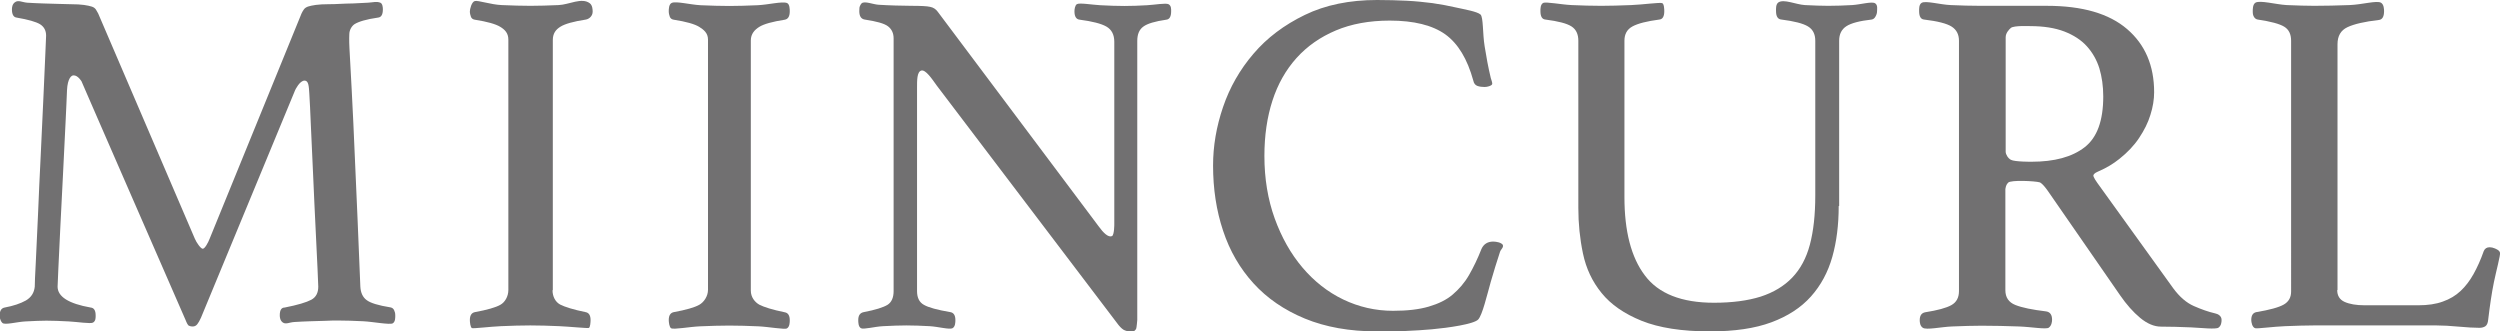
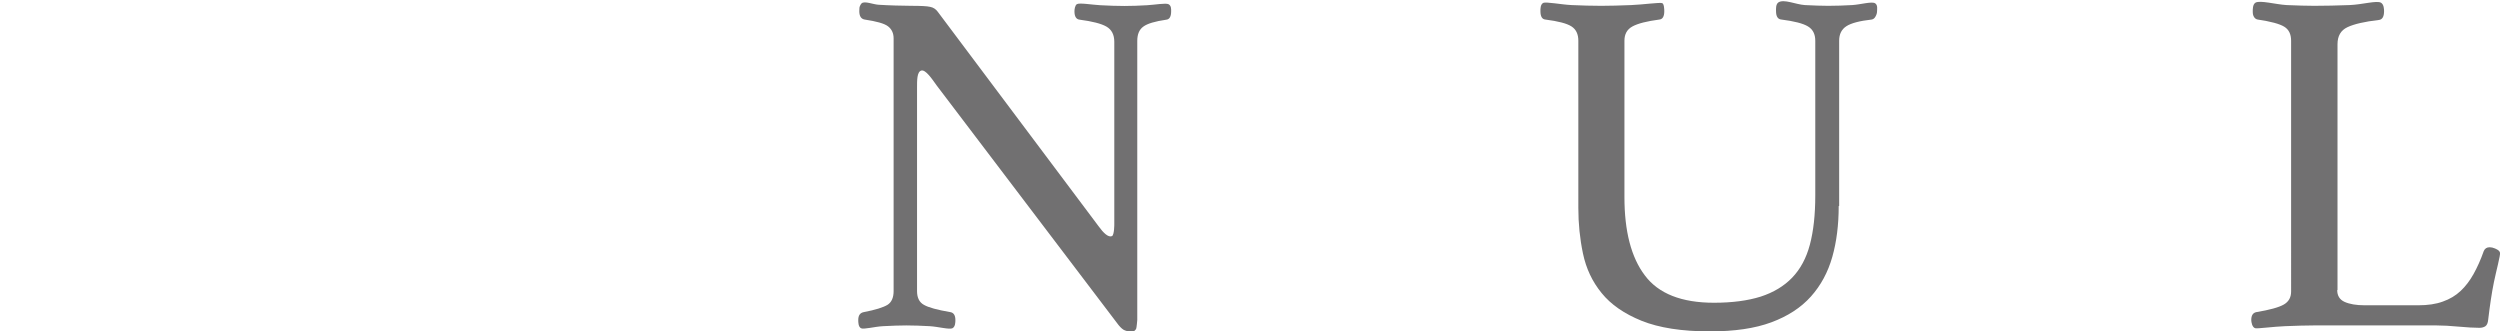
<svg xmlns="http://www.w3.org/2000/svg" viewBox="0 0 167.55 22.21" data-name="レイヤー 1" id="_レイヤー_1">
  <defs>
    <style>
      .cls-1 {
        fill: #717071;
      }
    </style>
  </defs>
-   <path d="m20.21.9c.04-.09.09-.17.15-.26s.15-.15.28-.2c.13-.04.3-.08.52-.11.22-.03.52-.05.91-.05.17,0,.4,0,.69-.02s.59-.02.91-.03.66-.03,1-.05c.34-.02.56-.1.82,0,.15.06.17.32.17.45,0,.35-.11.53-.33.55-.78.11-1.3.27-1.57.44-.18.12-.35.38-.35.69,0,.02-.02.36.01.91.03.55.08,1.48.15,2.78.07,1.3.15,3.02.24,5.17.1,2.16.21,4.83.34,8.03.02.41.16.72.42.91.26.2.79.36,1.6.49.11.02.19.08.24.18s.08.21.08.34.02.44-.17.55-1.35-.11-1.97-.14c-.62-.03-1.19-.05-1.71-.05-.22,0-.49,0-.82.02-.33.01-.67.02-1.03.03-.36.01-.71.03-1.06.05-.35.02-.57.18-.78.03-.18-.13-.2-.35-.2-.48,0-.35.11-.52.33-.52.87-.17,1.46-.35,1.78-.52.32-.17.47-.47.47-.88,0-.07-.02-.47-.05-1.21-.03-.74-.08-1.64-.13-2.71-.05-1.07-.11-2.22-.16-3.46-.05-1.24-.11-2.41-.16-3.51-.05-1.1-.05-1.25-.1-2.05-.03-.5-.05-.86-.31-.87-.34-.01-.64.64-.64.64l-6.31,15.25c-.09.2-.17.34-.25.44s-.18.15-.31.15c-.15,0-.25-.05-.29-.08-.08-.08-.19-.37-.19-.37,0,0-7.06-16.17-6.96-15.97,0,0-.25-.43-.55-.41-.12,0-.39.17-.43,1-.03.84-.04.87-.09,2.02-.05,1.15-.11,2.37-.18,3.66-.07,1.28-.13,2.47-.18,3.56-.05,1.09-.1,2-.13,2.74-.03.74-.05,1.13-.05,1.18,0,.67.74,1.14,2.22,1.4.22.02.33.2.33.52,0,.13.02.38-.18.49-.17.09-1.05-.05-1.62-.08-.57-.03-1.07-.05-1.5-.05-.35,0-.82.02-1.4.05-.59.03-1.39.26-1.55.1s-.18-.38-.18-.51c0-.3.11-.48.33-.52.59-.11,1.06-.27,1.42-.47.36-.21.56-.52.6-.93,0-.2.02-.75.07-1.65.04-.9.09-1.98.15-3.22.05-1.24.11-2.56.18-3.95.07-1.39.13-2.68.18-3.87.05-1.19.1-2.17.13-2.94.03-.77.05-1.17.05-1.19,0-.35-.14-.6-.41-.77-.27-.16-.79-.31-1.55-.44-.22-.02-.33-.21-.33-.55,0-.13.02-.35.2-.48.23-.17.47,0,.83.03.36.02.72.04,1.08.05.36.01.7.02,1.03.03.33.01.59.02.78.02.39,0,.7.02.91.05.22.03.39.07.52.11.13.04.22.11.28.2.05.09.1.17.15.26l6.48,15.1c.1.24.39.67.53.67s.36-.41.46-.67L20.21.9Z" class="cls-1" />
-   <path d="m37.03,19.45c0,.44.2.79.51.96.31.16.88.34,1.71.51.22.04.33.22.33.53,0,.13-.02.5-.12.53s-1.3-.09-1.98-.12c-.68-.03-1.33-.05-1.94-.05s-1.25.02-1.96.05c-.71.03-1.85.17-1.95.13-.11-.05-.14-.41-.14-.54,0-.31.11-.48.33-.53.83-.15,1.41-.32,1.71-.49.31-.17.54-.56.54-1V2.66c0-.44-.23-.67-.54-.86-.31-.19-.88-.35-1.71-.48-.13-.02-.22-.09-.26-.2-.04-.11-.07-.23-.07-.36s.11-.63.33-.69,1.08.24,1.8.27c.71.03,1.36.05,1.93.05s1.18-.02,1.89-.05c.71-.03,1.55-.53,2.09-.12.18.14.19.43.19.56,0,.29-.23.49-.45.53-.84.13-1.41.29-1.71.48-.31.19-.51.45-.51.89v16.77Z" class="cls-1" />
-   <path d="m50.32,19.48c0,.44.27.77.57.94.31.16.88.34,1.71.51.22.04.33.22.33.53,0,.13,0,.44-.19.55-.15.09-1.24-.11-1.92-.14-.68-.03-1.33-.05-1.94-.05s-1.25.02-1.96.05c-.71.03-1.76.23-1.94.13-.12-.06-.16-.41-.16-.55,0-.31.11-.48.33-.53.83-.15,1.41-.32,1.71-.49.31-.17.59-.57.59-1.01V2.65c0-.44-.29-.66-.59-.85-.31-.19-.88-.35-1.71-.48-.13-.02-.22-.09-.26-.2s-.07-.23-.07-.36,0-.49.21-.57c.3-.12,1.21.12,1.92.16.71.03,1.36.05,1.93.05s1.18-.02,1.89-.05c.71-.03,1.63-.27,1.97-.15.19.07.19.43.19.56,0,.33-.11.52-.33.56-.83.13-1.41.29-1.71.48-.31.19-.57.47-.57.91v16.77Z" class="cls-1" />
  <path d="m74.52,15.83c.17-.09.16-.82.16-.82,0,.42,0-12.21,0-12.21,0-.48-.18-.82-.53-1.02-.35-.2-.95-.35-1.78-.46-.24-.02-.36-.21-.36-.56,0-.13.03-.39.16-.48.17-.11,1.01.04,1.58.07.57.03,1.11.05,1.61.05s.99-.02,1.52-.05c.53-.03,1.24-.16,1.43-.07.2.1.18.35.18.48,0,.35-.11.54-.33.56-.75.11-1.26.26-1.53.46-.28.2-.41.52-.41.96v18.7s-.04.54-.08.61c-.03.05-.12.15-.17.15-.11.02-.18.01-.24.01-.15,0-.3-.04-.43-.11-.13-.08-.29-.24-.46-.48l-12.07-15.9c-.3-.42-.74-1.08-1.03-.99s-.28.67-.28,1.17v13.61c0,.44.15.75.46.92.31.18.9.34,1.78.49.22.04.33.22.33.53,0,.13,0,.45-.2.55s-.98-.11-1.53-.14c-.56-.03-1.08-.05-1.56-.05-.44,0-.96.02-1.55.05-.59.03-1.29.23-1.48.14s-.19-.42-.19-.55c0-.31.12-.48.36-.53.79-.15,1.32-.32,1.6-.49.27-.17.41-.48.41-.92V2.57c0-.35-.13-.62-.38-.81s-.77-.33-1.56-.45c-.24-.04-.36-.23-.36-.56,0-.11,0-.14.01-.23,0-.06.08-.24.15-.3.21-.17.76.08,1.15.1.35.02.72.04,1.12.05.4.01.75.02,1.05.02.64,0,1.06.02,1.27.07.21.04.38.15.51.33l10.79,14.39c.3.42.65.76.88.64Z" class="cls-1" />
-   <path d="m92.29,22.21c-1.85,0-3.46-.29-4.84-.86-1.38-.57-2.53-1.36-3.44-2.36-.91-1-1.59-2.17-2.04-3.53-.45-1.35-.67-2.8-.67-4.37,0-1.3.22-2.6.67-3.92s1.13-2.51,2.04-3.57c.91-1.07,2.06-1.93,3.44-2.6,1.38-.67,3-1,4.84-1,.72,0,1.39.02,1.99.05.6.03,1.18.09,1.73.16.55.08,1.09.18,1.61.3.53.12,1.37.26,1.6.46.2.17.14,1.28.28,2.13.11.7.24,1.41.41,2.12.04.16.13.34.09.43-.05.11-.33.18-.5.18s-.34-.02-.48-.07-.24-.16-.28-.36c-.4-1.45-1.02-2.48-1.88-3.1-.86-.61-2.1-.92-3.72-.92-1.36,0-2.57.22-3.61.66-1.04.44-1.92,1.05-2.64,1.85-.71.79-1.25,1.74-1.61,2.85-.36,1.11-.54,2.35-.54,3.71,0,1.52.23,2.91.69,4.19.46,1.27,1.08,2.37,1.86,3.29.78.92,1.69,1.64,2.73,2.14,1.04.5,2.16.76,3.34.76.95,0,1.74-.09,2.39-.28.65-.19,1.19-.45,1.61-.81s.79-.78,1.09-1.3c.3-.52.58-1.1.84-1.76.15-.33.42-.49.79-.49.11,0,.23.02.35.05.12.03.27.11.29.18.06.17-.13.28-.19.46-.21.62-.41,1.3-.62,2.01-.26.92-.56,2.21-.84,2.52s-1.99.56-3.11.66-2.35.15-3.69.15Z" class="cls-1" />
  <path d="m123.23,13.81c0,1.25-.14,2.39-.43,3.41s-.76,1.9-1.43,2.65c-.67.75-1.55,1.32-2.65,1.73-1.1.41-2.47.61-4.12.61-1.89,0-3.41-.24-4.58-.71-1.16-.47-2.06-1.09-2.68-1.86-.63-.77-1.04-1.65-1.25-2.65-.21-1-.31-2.01-.31-3.05V2.73c0-.44-.15-.76-.46-.96s-.89-.35-1.75-.46c-.22-.02-.33-.21-.33-.56,0-.13-.01-.45.18-.55s1.22.11,1.91.14c.69.03,1.36.05,1.99.05.57,0,1.24-.02,2.01-.05.77-.03,1.91-.19,2.07-.13.13.05.14.41.14.54,0,.35-.11.54-.33.56-.83.11-1.43.26-1.8.46s-.54.52-.54.96v10.48c0,2.28.45,4.04,1.37,5.25.91,1.22,2.46,1.83,4.63,1.83,1.23,0,2.27-.14,3.13-.41.86-.28,1.56-.7,2.11-1.27.55-.57.95-1.31,1.19-2.22.24-.91.36-2,.36-3.28V2.73c0-.44-.16-.76-.49-.96s-.92-.35-1.78-.46c-.24-.02-.36-.21-.36-.56,0-.13-.03-.46.16-.59.37-.24,1.16.14,1.77.18.61.03,1.13.05,1.57.05.53,0,1.06-.02,1.6-.05.54-.03,1.32-.26,1.54-.12.19.12.13.4.13.53,0,.11-.03.23-.1.35-.06.12-.15.19-.26.21-.81.09-1.38.24-1.7.45-.32.21-.48.53-.48.97v11.07Z" class="cls-1" />
-   <path d="m136.7,12.22c-.31-.09-1.94-.17-2.11.02-.08.09-.15.16-.19.43v6.78c0,.48.22.81.67.99.45.18,1.14.32,2.06.43.27.04.4.23.4.56,0,.15-.04.4-.22.53s-1.16-.05-2.01-.08c-.84-.03-1.68-.05-2.49-.05-.57,0-1.23.02-1.98.05-.75.03-1.72.25-1.96.09-.19-.12-.21-.37-.21-.51,0-.31.12-.48.36-.53.83-.13,1.42-.29,1.76-.48.34-.19.51-.5.51-.94V2.73c0-.42-.16-.73-.48-.94-.32-.21-.94-.37-1.86-.48-.22-.02-.33-.21-.33-.56,0-.13-.02-.45.17-.56.26-.16,1.24.12,1.94.15.7.03,1.37.05,2.01.05h4.45c2.37,0,4.16.52,5.37,1.56,1.21,1.04,1.81,2.45,1.81,4.23,0,.48-.08.99-.25,1.52-.16.53-.42,1.04-.76,1.55-.34.51-.78.97-1.32,1.4-.4.32-.86.6-1.37.82-.17.08-.31.13-.37.27-.04.1.25.5.25.5l5.1,7.08c.42.57.88.97,1.38,1.19.5.22.98.39,1.42.49.2.04.44.17.44.44,0,.18-.03.39-.21.52-.17.12-1.12.02-1.84-.02-.73-.03-1.4-.05-2.01-.05-.46,0-.93-.2-1.4-.59-.47-.39-.92-.9-1.34-1.51l-4.84-6.99s-.36-.53-.57-.59Zm-.55-1.38c1.54,0,2.72-.32,3.56-.97s1.25-1.78,1.25-3.41c0-.68-.09-1.31-.26-1.88-.18-.57-.46-1.06-.84-1.48-.38-.42-.89-.75-1.51-.99-.63-.24-1.39-.36-2.29-.36,0,0-1.09-.05-1.29.12-.12.1-.35.34-.35.63v7.67c0,.18.16.44.35.54.26.14,1.39.13,1.39.13Z" class="cls-1" />
  <path d="m156.64,19.44c0,.37.16.64.49.79.33.15.78.23,1.35.23h3.59c.64,0,1.19-.08,1.65-.25.46-.16.86-.4,1.19-.71.33-.31.62-.69.87-1.14s.48-.96.68-1.53c.07-.17.2-.26.4-.26.11,0,.23.03.35.08.12.06.3.12.34.29.04.14-.26,1.24-.41,1.98s-.27,1.56-.38,2.49c-.02.24-.09.39-.2.46s-.24.1-.39.1c-.37,0-.84-.03-1.4-.08-.56-.05-1.05-.08-1.47-.08h-8.24c-.5,0-1.14.02-1.91.05-.77.03-1.81.17-1.99.14-.22-.04-.28-.42-.28-.55,0-.31.11-.48.33-.53.9-.15,1.52-.32,1.85-.51s.49-.48.49-.87V2.73c0-.44-.15-.75-.46-.94-.31-.19-.9-.35-1.78-.48-.11-.02-.19-.08-.25-.18-.06-.1-.08-.21-.08-.35,0-.15-.01-.48.18-.6.3-.18,1.37.12,2.09.16.73.03,1.34.05,1.85.05.75,0,1.54-.02,2.37-.05.83-.03,1.82-.32,2.1-.16.2.11.21.44.21.57,0,.37-.12.57-.36.59-.95.11-1.64.27-2.09.48-.45.21-.67.59-.67,1.14v16.48Z" class="cls-1" />
</svg>